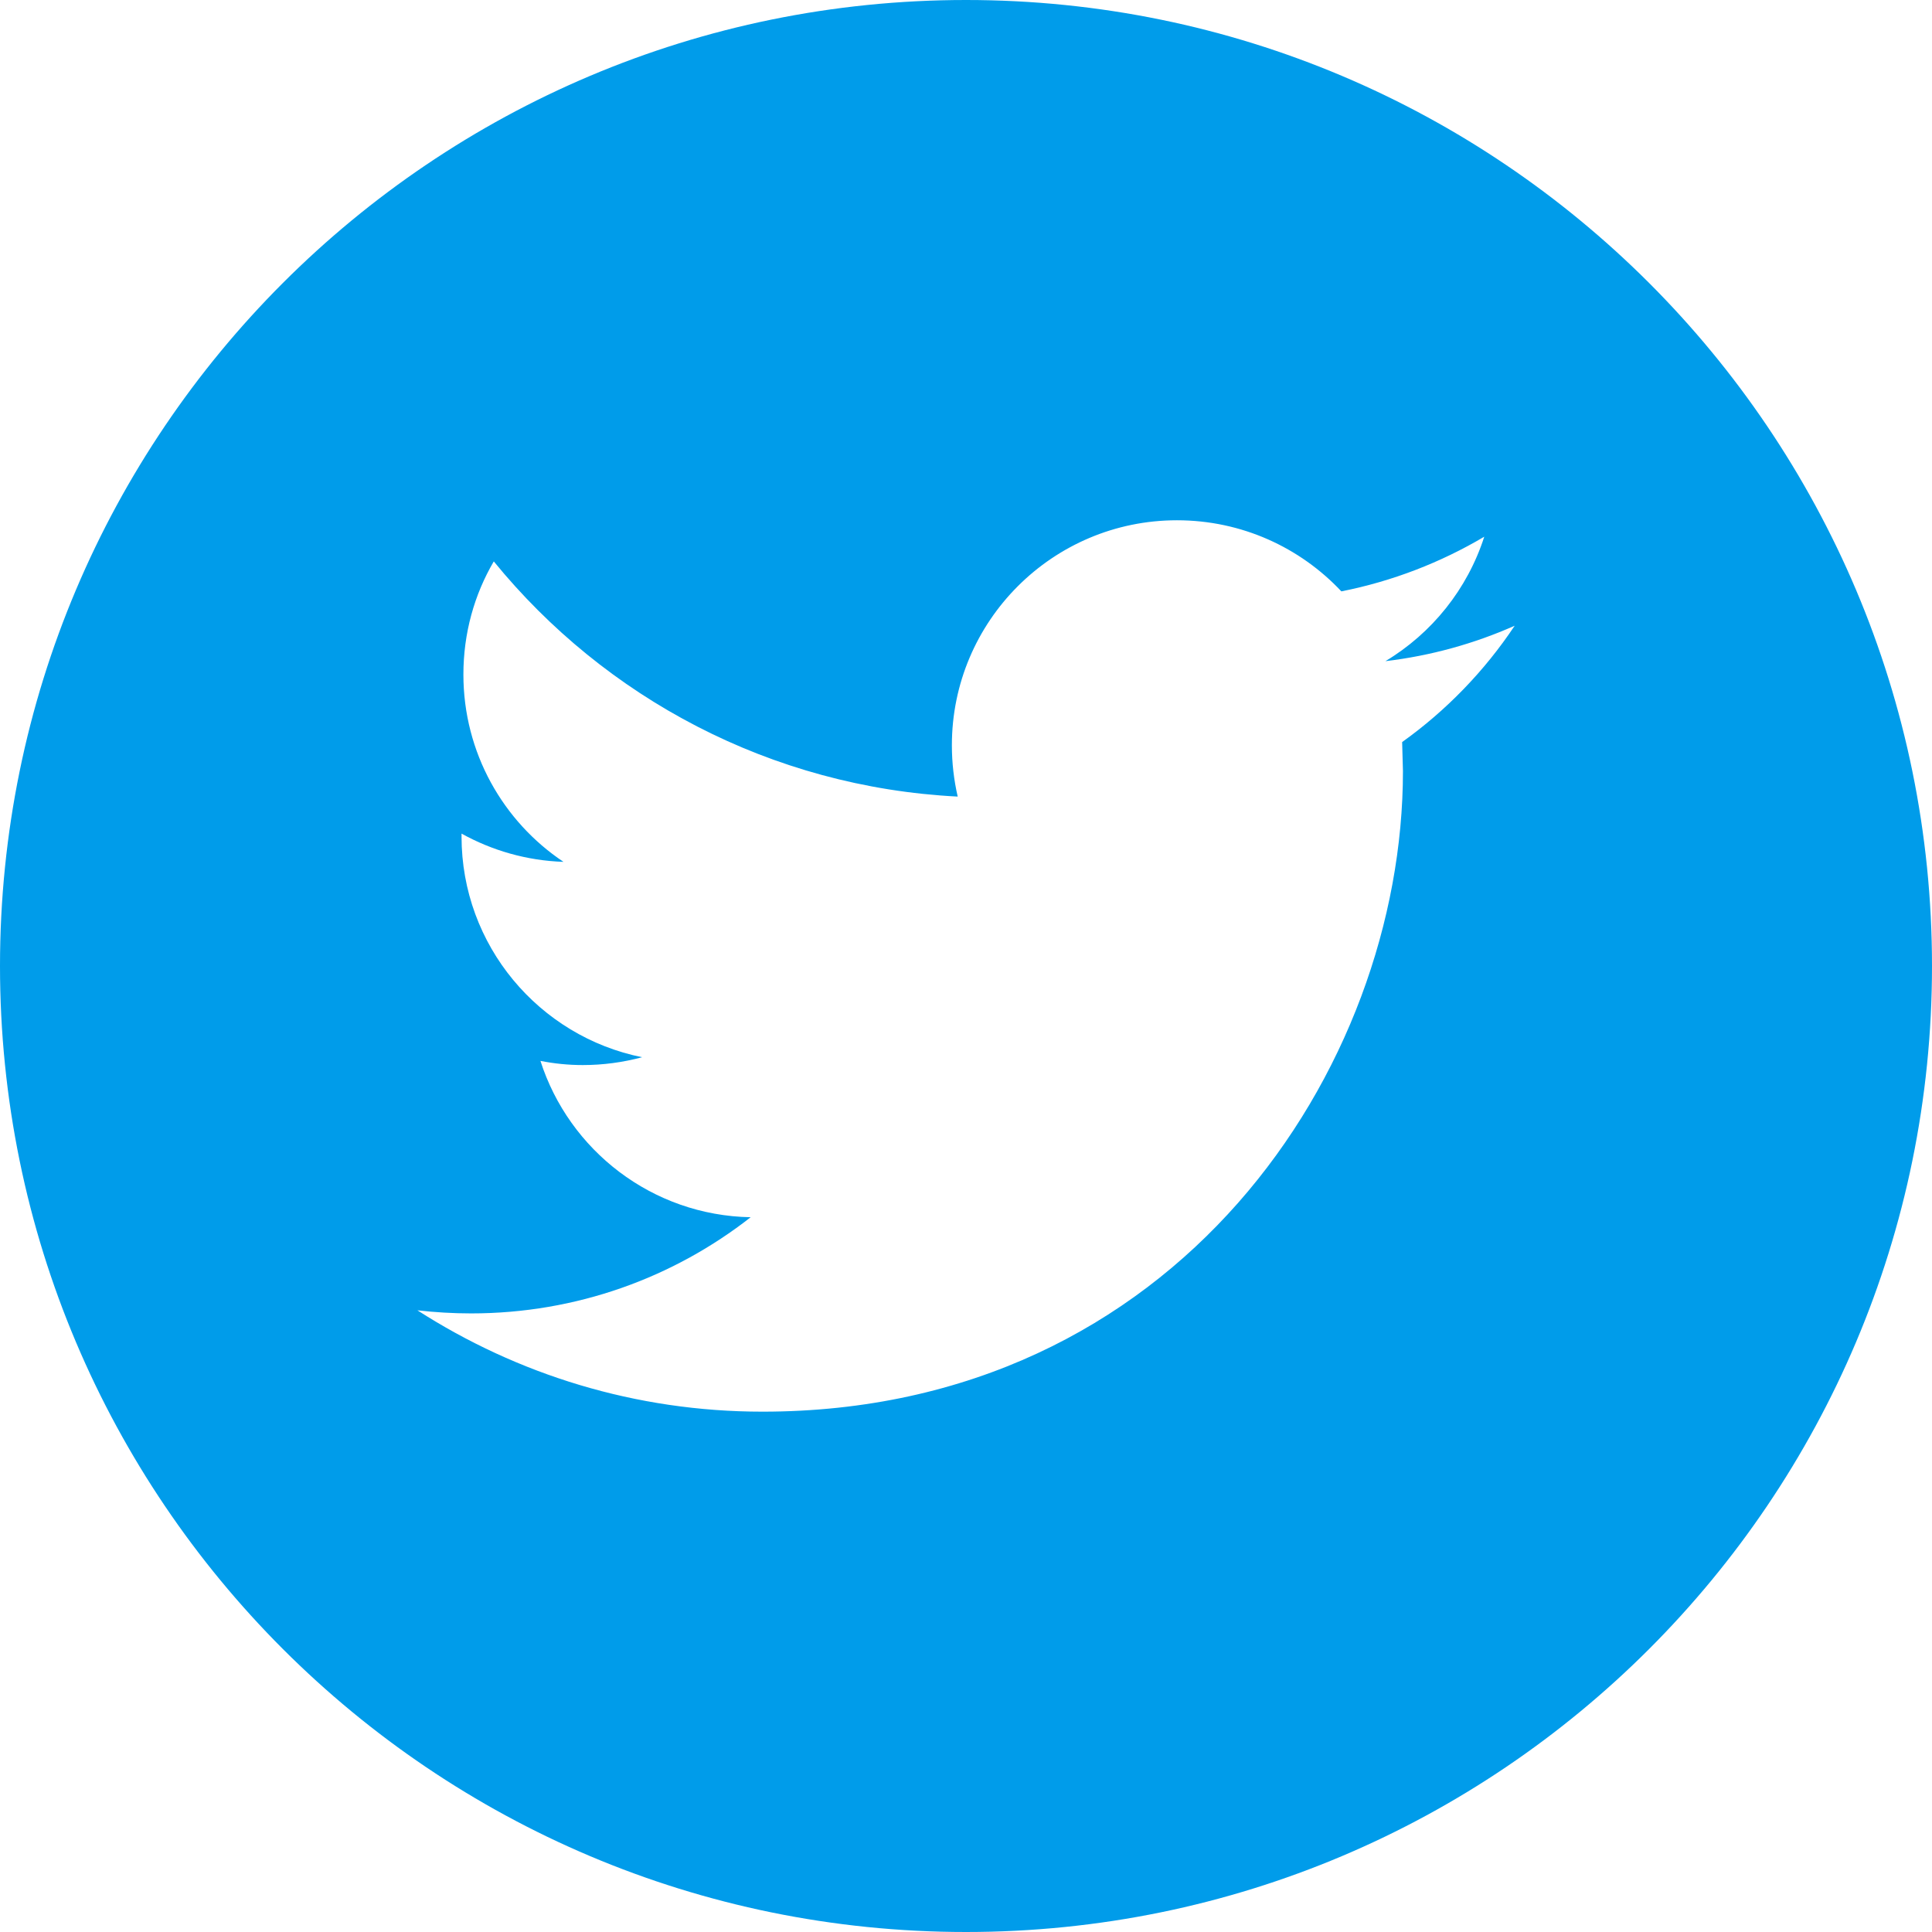
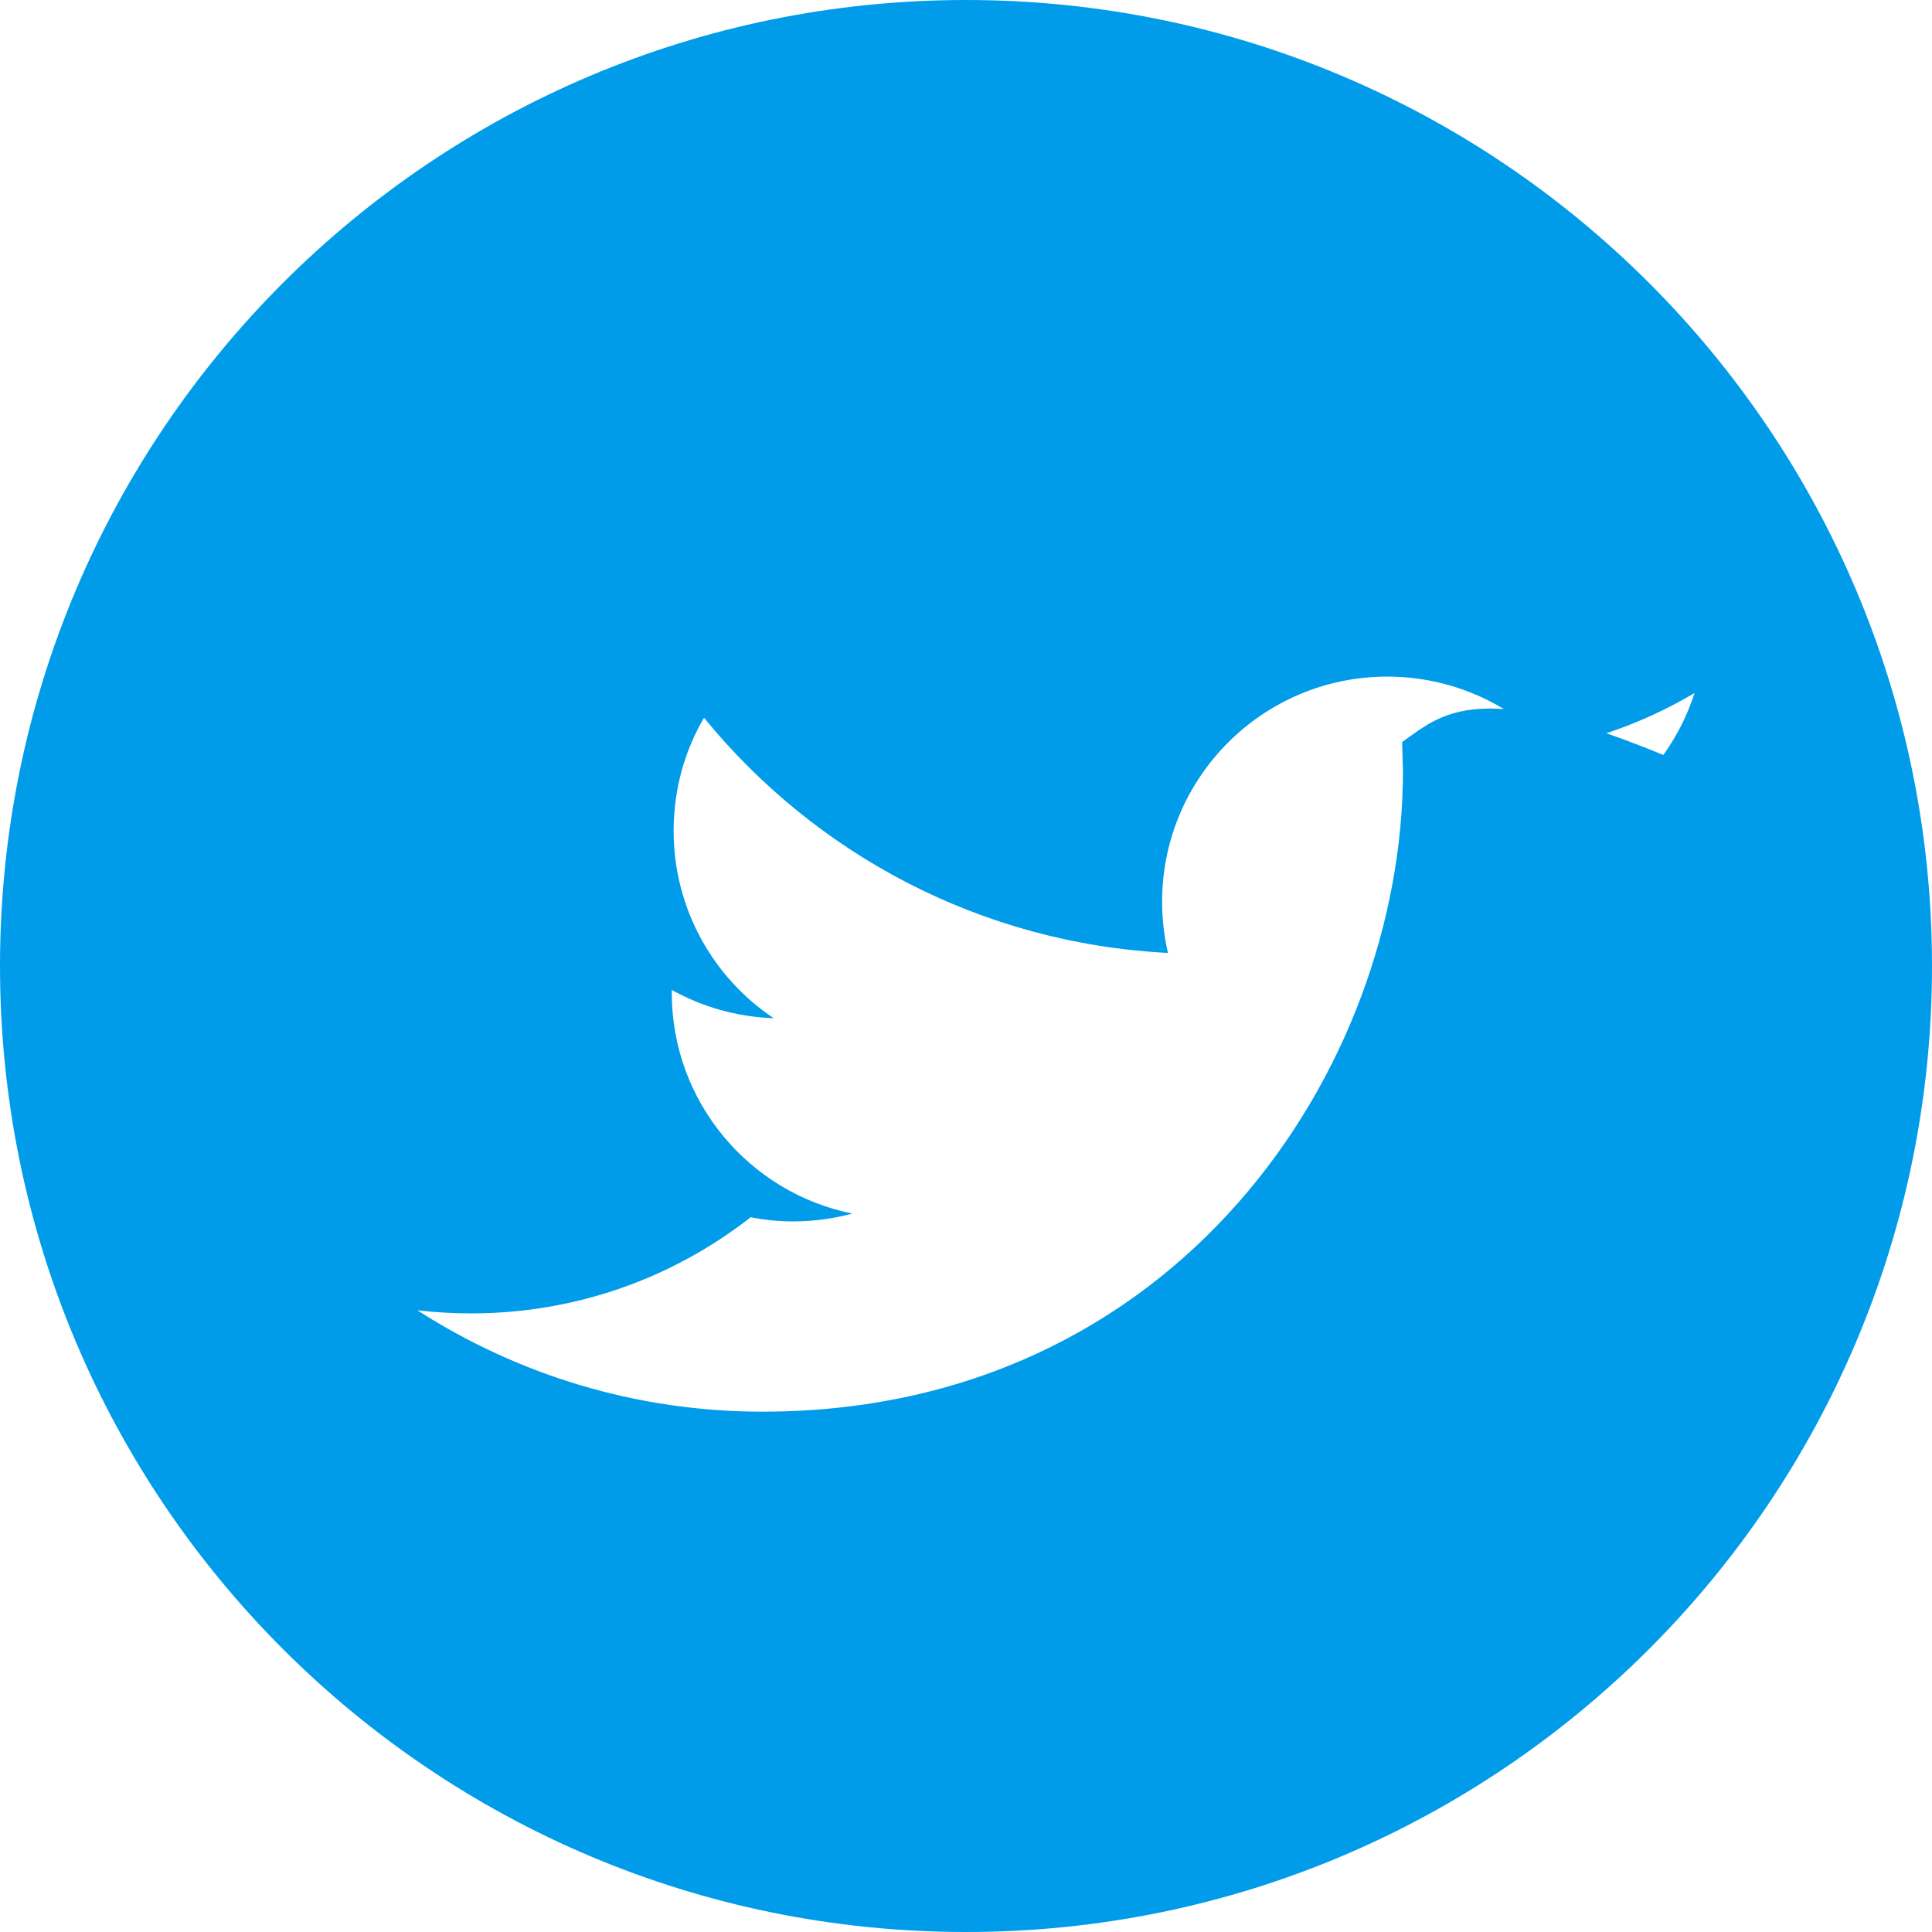
<svg xmlns="http://www.w3.org/2000/svg" version="1.1" id="Layer_1" x="0px" y="0px" width="55px" height="55px" viewBox="0 0 55 55" enable-background="new 0 0 55 55" xml:space="preserve">
-   <path fill="#009CEA" d="M27.5,0C12.312,0,0,12.312,0,27.5C0,42.688,12.312,55,27.5,55C42.688,55,55,42.688,55,27.5  C55,12.312,42.688,0,27.5,0z M39.916,21.125l0.023,0.829c0,8.468-6.444,18.233-18.234,18.233c-3.621,0-6.984-1.063-9.822-2.885  c0.501,0.057,1.011,0.088,1.529,0.088c3.002,0,5.765-1.021,7.958-2.738c-2.805-0.051-5.169-1.904-5.985-4.451  c0.393,0.078,0.793,0.119,1.206,0.119c0.585,0,1.149-0.079,1.689-0.223c-2.933-0.591-5.141-3.181-5.141-6.285v-0.081  c0.865,0.479,1.85,0.769,2.902,0.804c-1.719-1.147-2.849-3.111-2.849-5.333c0-1.176,0.311-2.275,0.865-3.22  c3.161,3.876,7.882,6.426,13.207,6.695c-0.108-0.469-0.166-0.959-0.166-1.46c0-3.536,2.871-6.406,6.407-6.406  c1.845,0,3.509,0.776,4.681,2.024c1.457-0.289,2.828-0.822,4.068-1.556c-0.48,1.495-1.494,2.751-2.814,3.543  c1.295-0.154,2.531-0.499,3.68-1.009C42.264,19.099,41.172,20.228,39.916,21.125z" />
+   <path fill="#009CEA" d="M27.5,0C12.312,0,0,12.312,0,27.5C0,42.688,12.312,55,27.5,55C42.688,55,55,42.688,55,27.5  C55,12.312,42.688,0,27.5,0z M39.916,21.125l0.023,0.829c0,8.468-6.444,18.233-18.234,18.233c-3.621,0-6.984-1.063-9.822-2.885  c0.501,0.057,1.011,0.088,1.529,0.088c3.002,0,5.765-1.021,7.958-2.738c0.393,0.078,0.793,0.119,1.206,0.119c0.585,0,1.149-0.079,1.689-0.223c-2.933-0.591-5.141-3.181-5.141-6.285v-0.081  c0.865,0.479,1.85,0.769,2.902,0.804c-1.719-1.147-2.849-3.111-2.849-5.333c0-1.176,0.311-2.275,0.865-3.22  c3.161,3.876,7.882,6.426,13.207,6.695c-0.108-0.469-0.166-0.959-0.166-1.46c0-3.536,2.871-6.406,6.407-6.406  c1.845,0,3.509,0.776,4.681,2.024c1.457-0.289,2.828-0.822,4.068-1.556c-0.48,1.495-1.494,2.751-2.814,3.543  c1.295-0.154,2.531-0.499,3.68-1.009C42.264,19.099,41.172,20.228,39.916,21.125z" />
</svg>